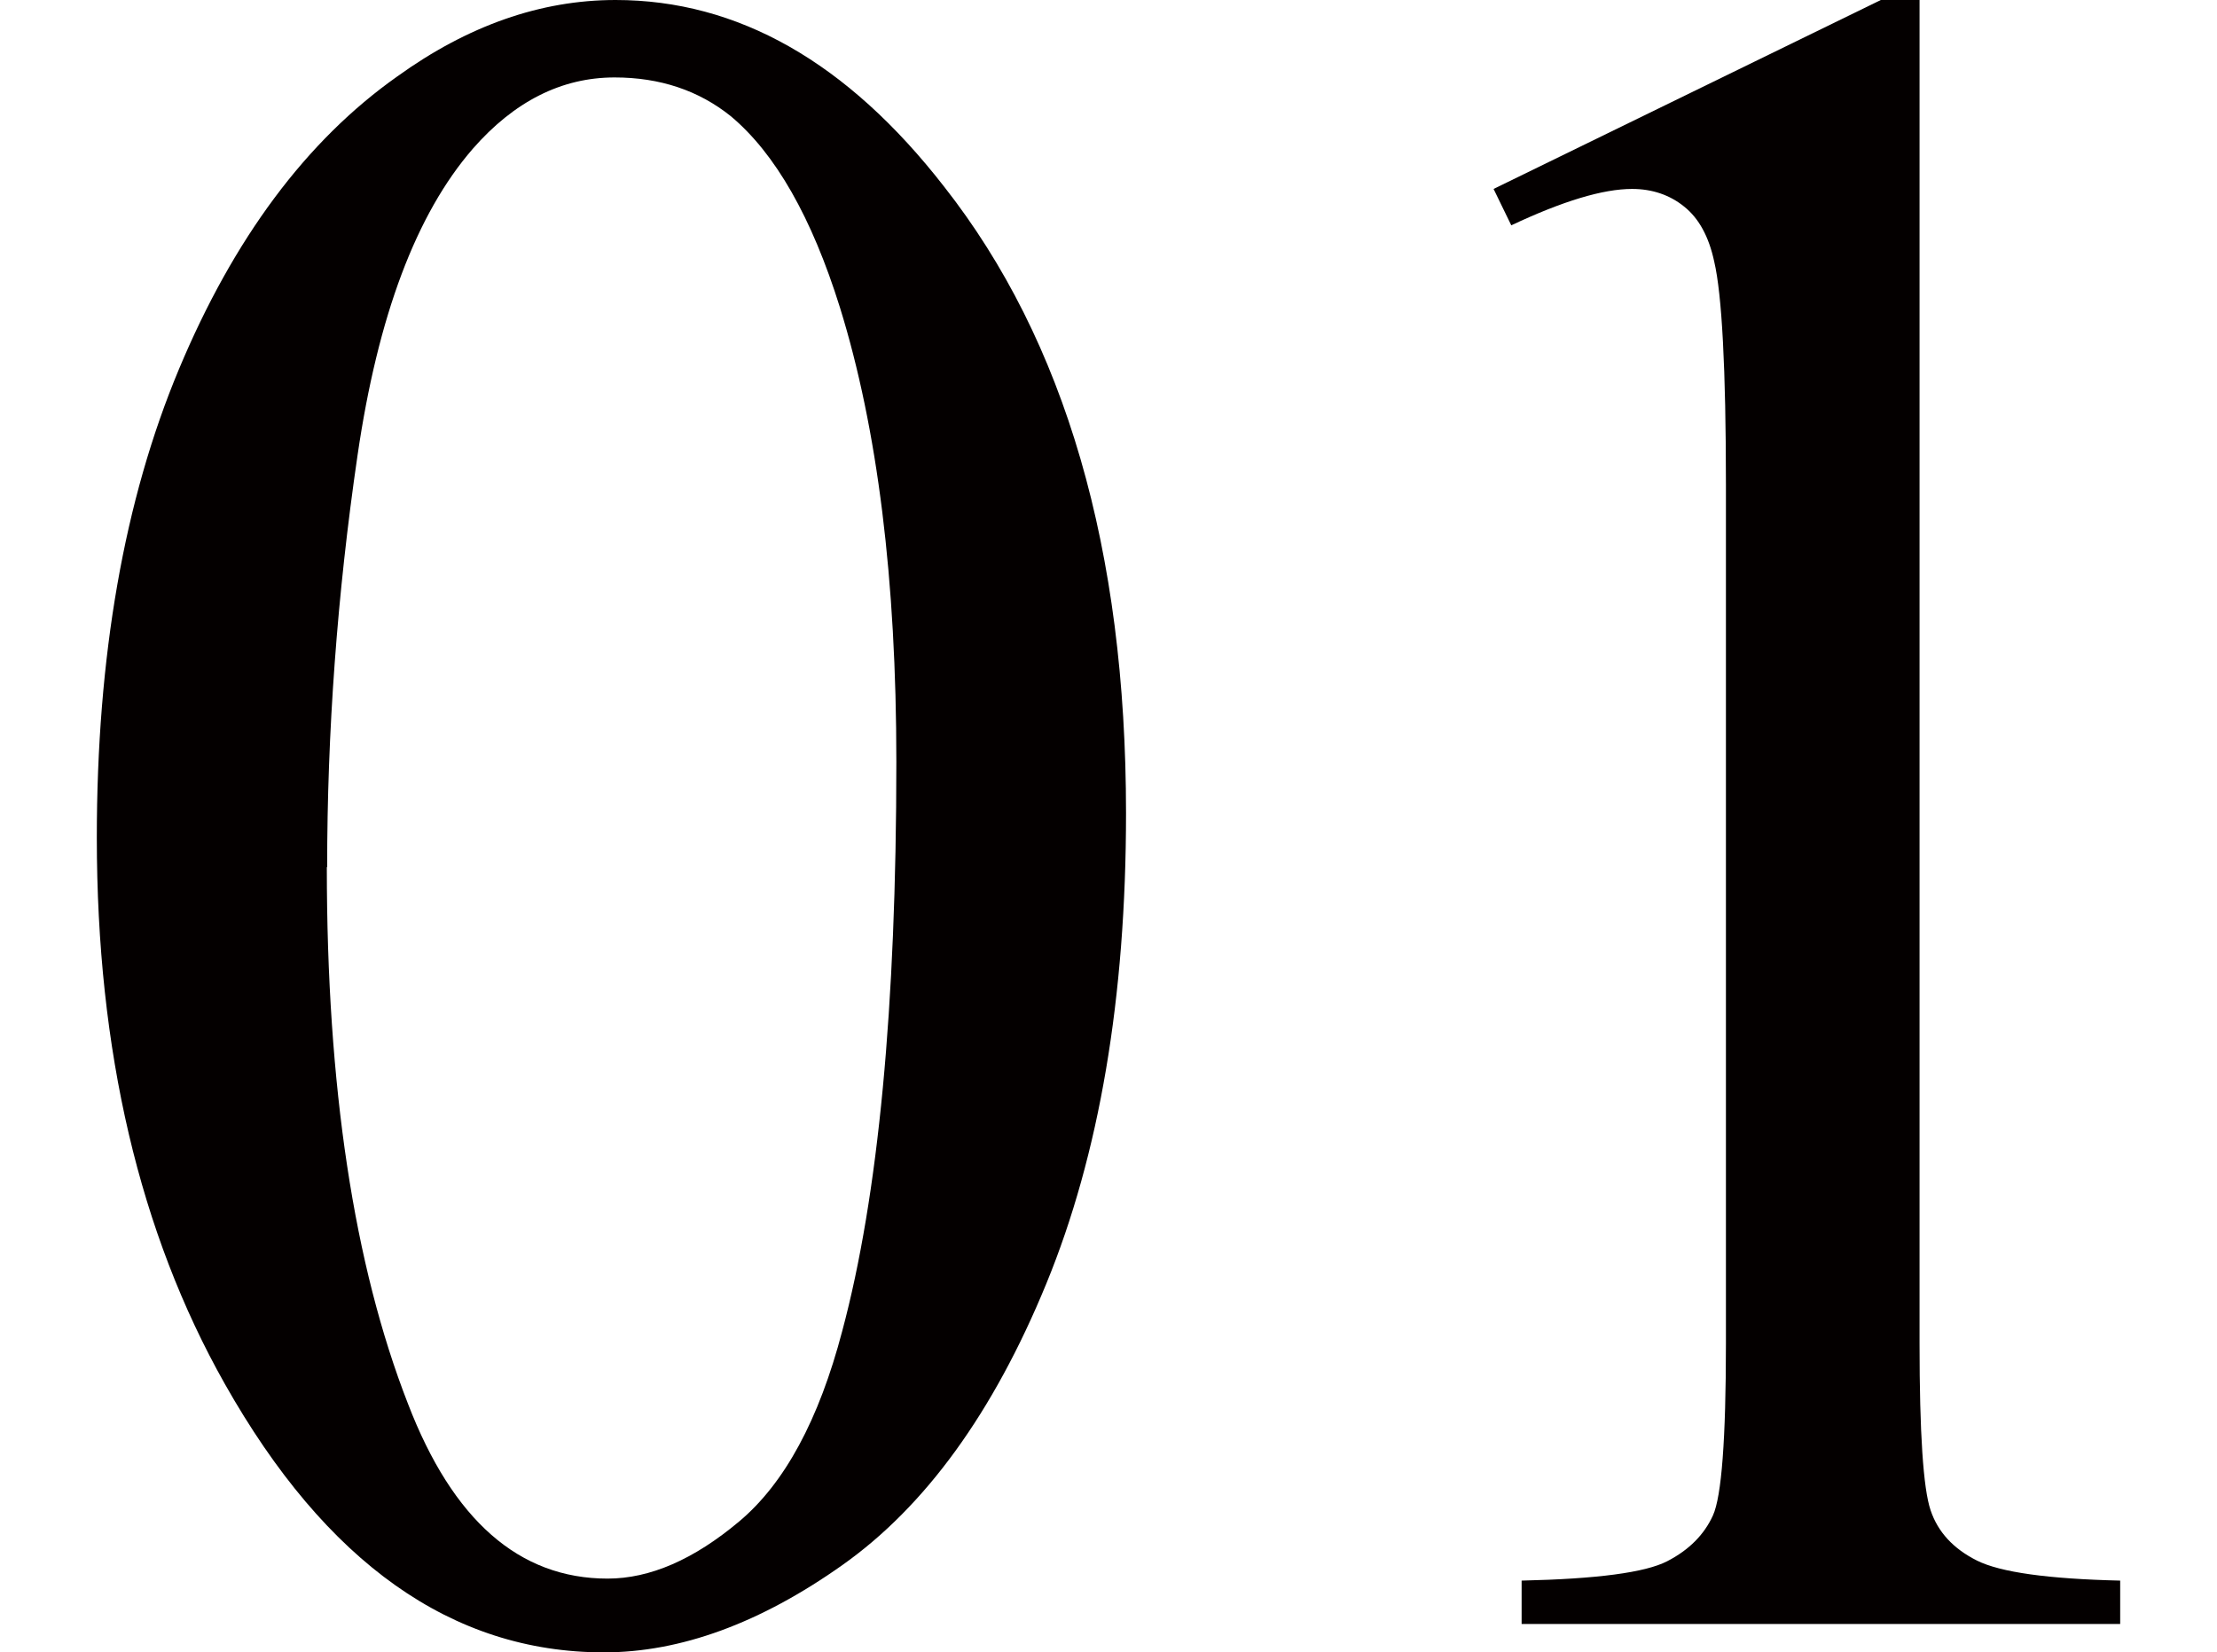
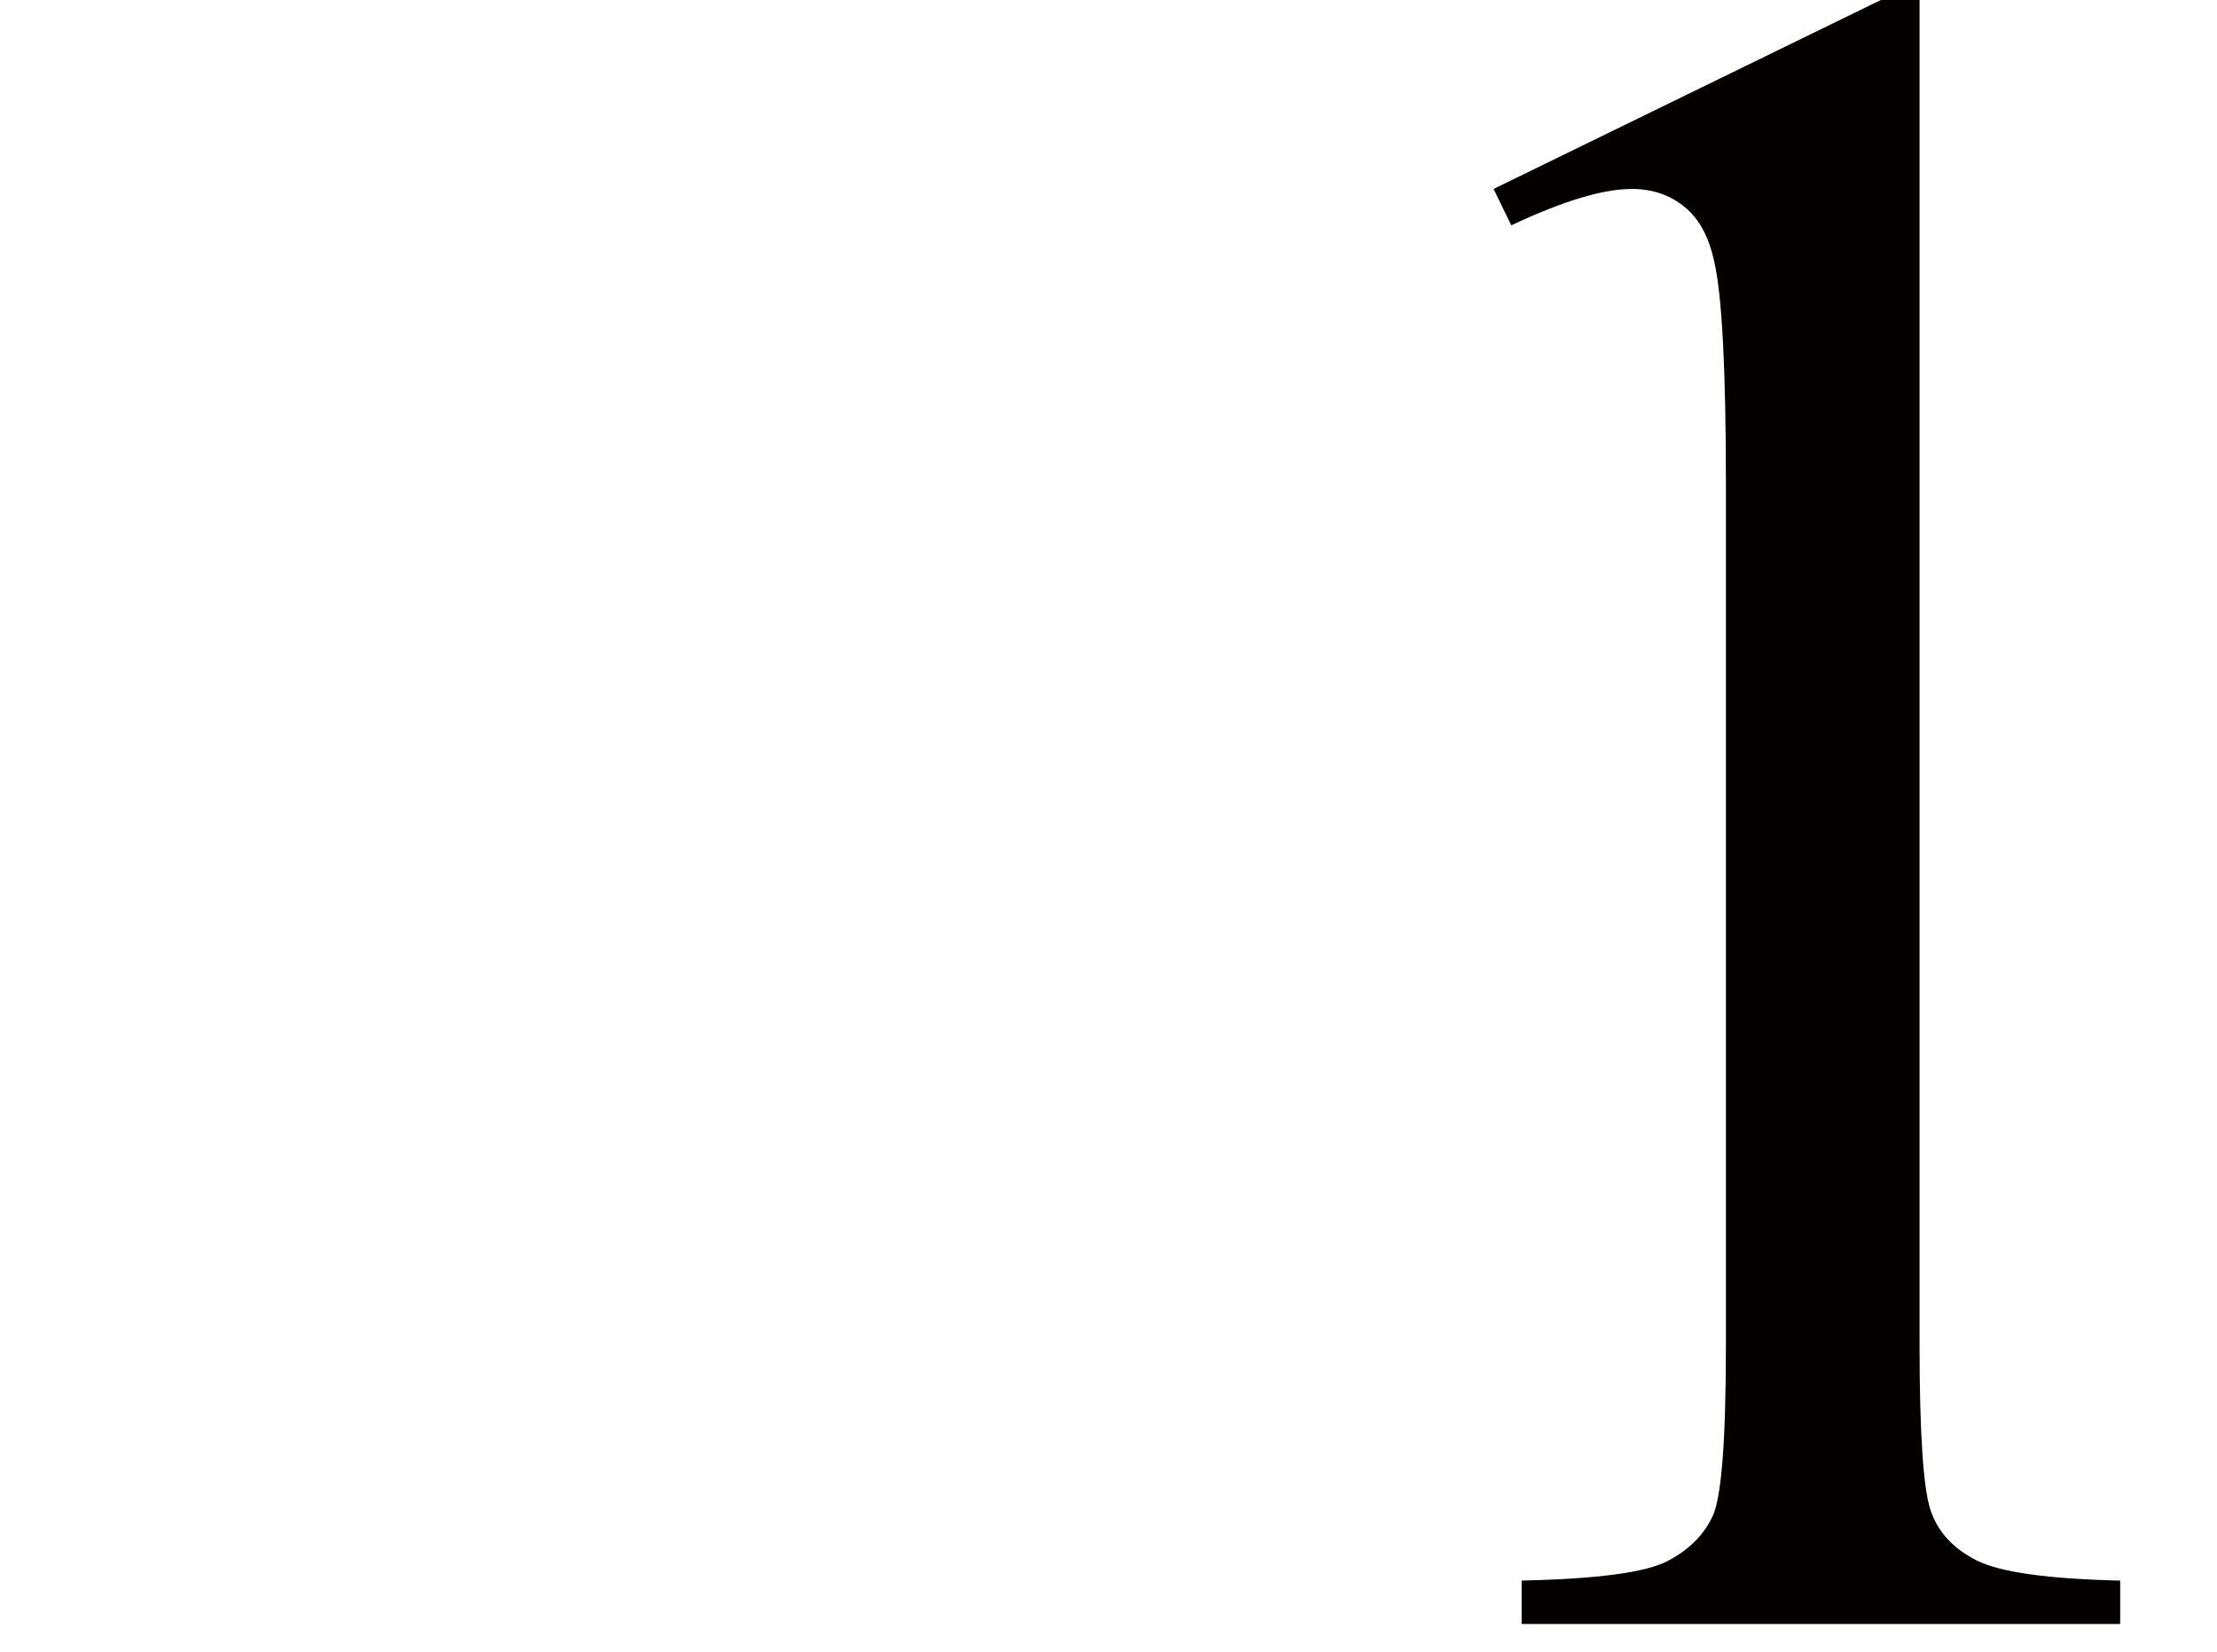
<svg xmlns="http://www.w3.org/2000/svg" id="_レイヤー_1" data-name="レイヤー 1" viewBox="0 0 66.41 49.5">
  <defs>
    <style>
      .cls-1 {
        fill: #040000;
        stroke-width: 0px;
      }
    </style>
  </defs>
-   <path class="cls-1" d="M2.9,25.1c0-5.44.82-10.12,2.46-14.04,1.64-3.92,3.82-6.85,6.54-8.77,2.11-1.52,4.29-2.29,6.54-2.29,3.66,0,6.94,1.86,9.84,5.59,3.63,4.62,5.45,10.88,5.45,18.77,0,5.53-.8,10.23-2.39,14.1-1.59,3.87-3.63,6.67-6.1,8.42-2.47,1.75-4.86,2.62-7.15,2.62-4.55,0-8.33-2.68-11.36-8.05-2.55-4.52-3.83-9.97-3.83-16.35ZM9.79,25.98c0,6.56.81,11.92,2.43,16.07,1.34,3.49,3.33,5.24,5.98,5.24,1.27,0,2.58-.57,3.94-1.71,1.36-1.14,2.39-3.04,3.09-5.71,1.08-4.03,1.62-9.71,1.62-17.05,0-5.44-.56-9.97-1.69-13.61-.84-2.69-1.93-4.61-3.27-5.73-.96-.77-2.12-1.16-3.48-1.16-1.59,0-3.01.72-4.25,2.14-1.69,1.95-2.84,5-3.45,9.18-.61,4.17-.91,8.29-.91,12.34Z" />
  <path class="cls-1" d="M44.74,5.66L56.34,0h1.16v40.25c0,2.67.11,4.34.33,4.99.22.66.69,1.16,1.39,1.51s2.13.55,4.29.6v1.3h-17.93v-1.3c2.25-.05,3.7-.24,4.36-.58.66-.34,1.11-.8,1.37-1.37.26-.57.39-2.29.39-5.15V14.52c0-3.47-.12-5.7-.35-6.68-.16-.75-.46-1.3-.9-1.65-.43-.35-.96-.53-1.56-.53-.87,0-2.07.36-3.62,1.09l-.53-1.09Z" />
</svg>